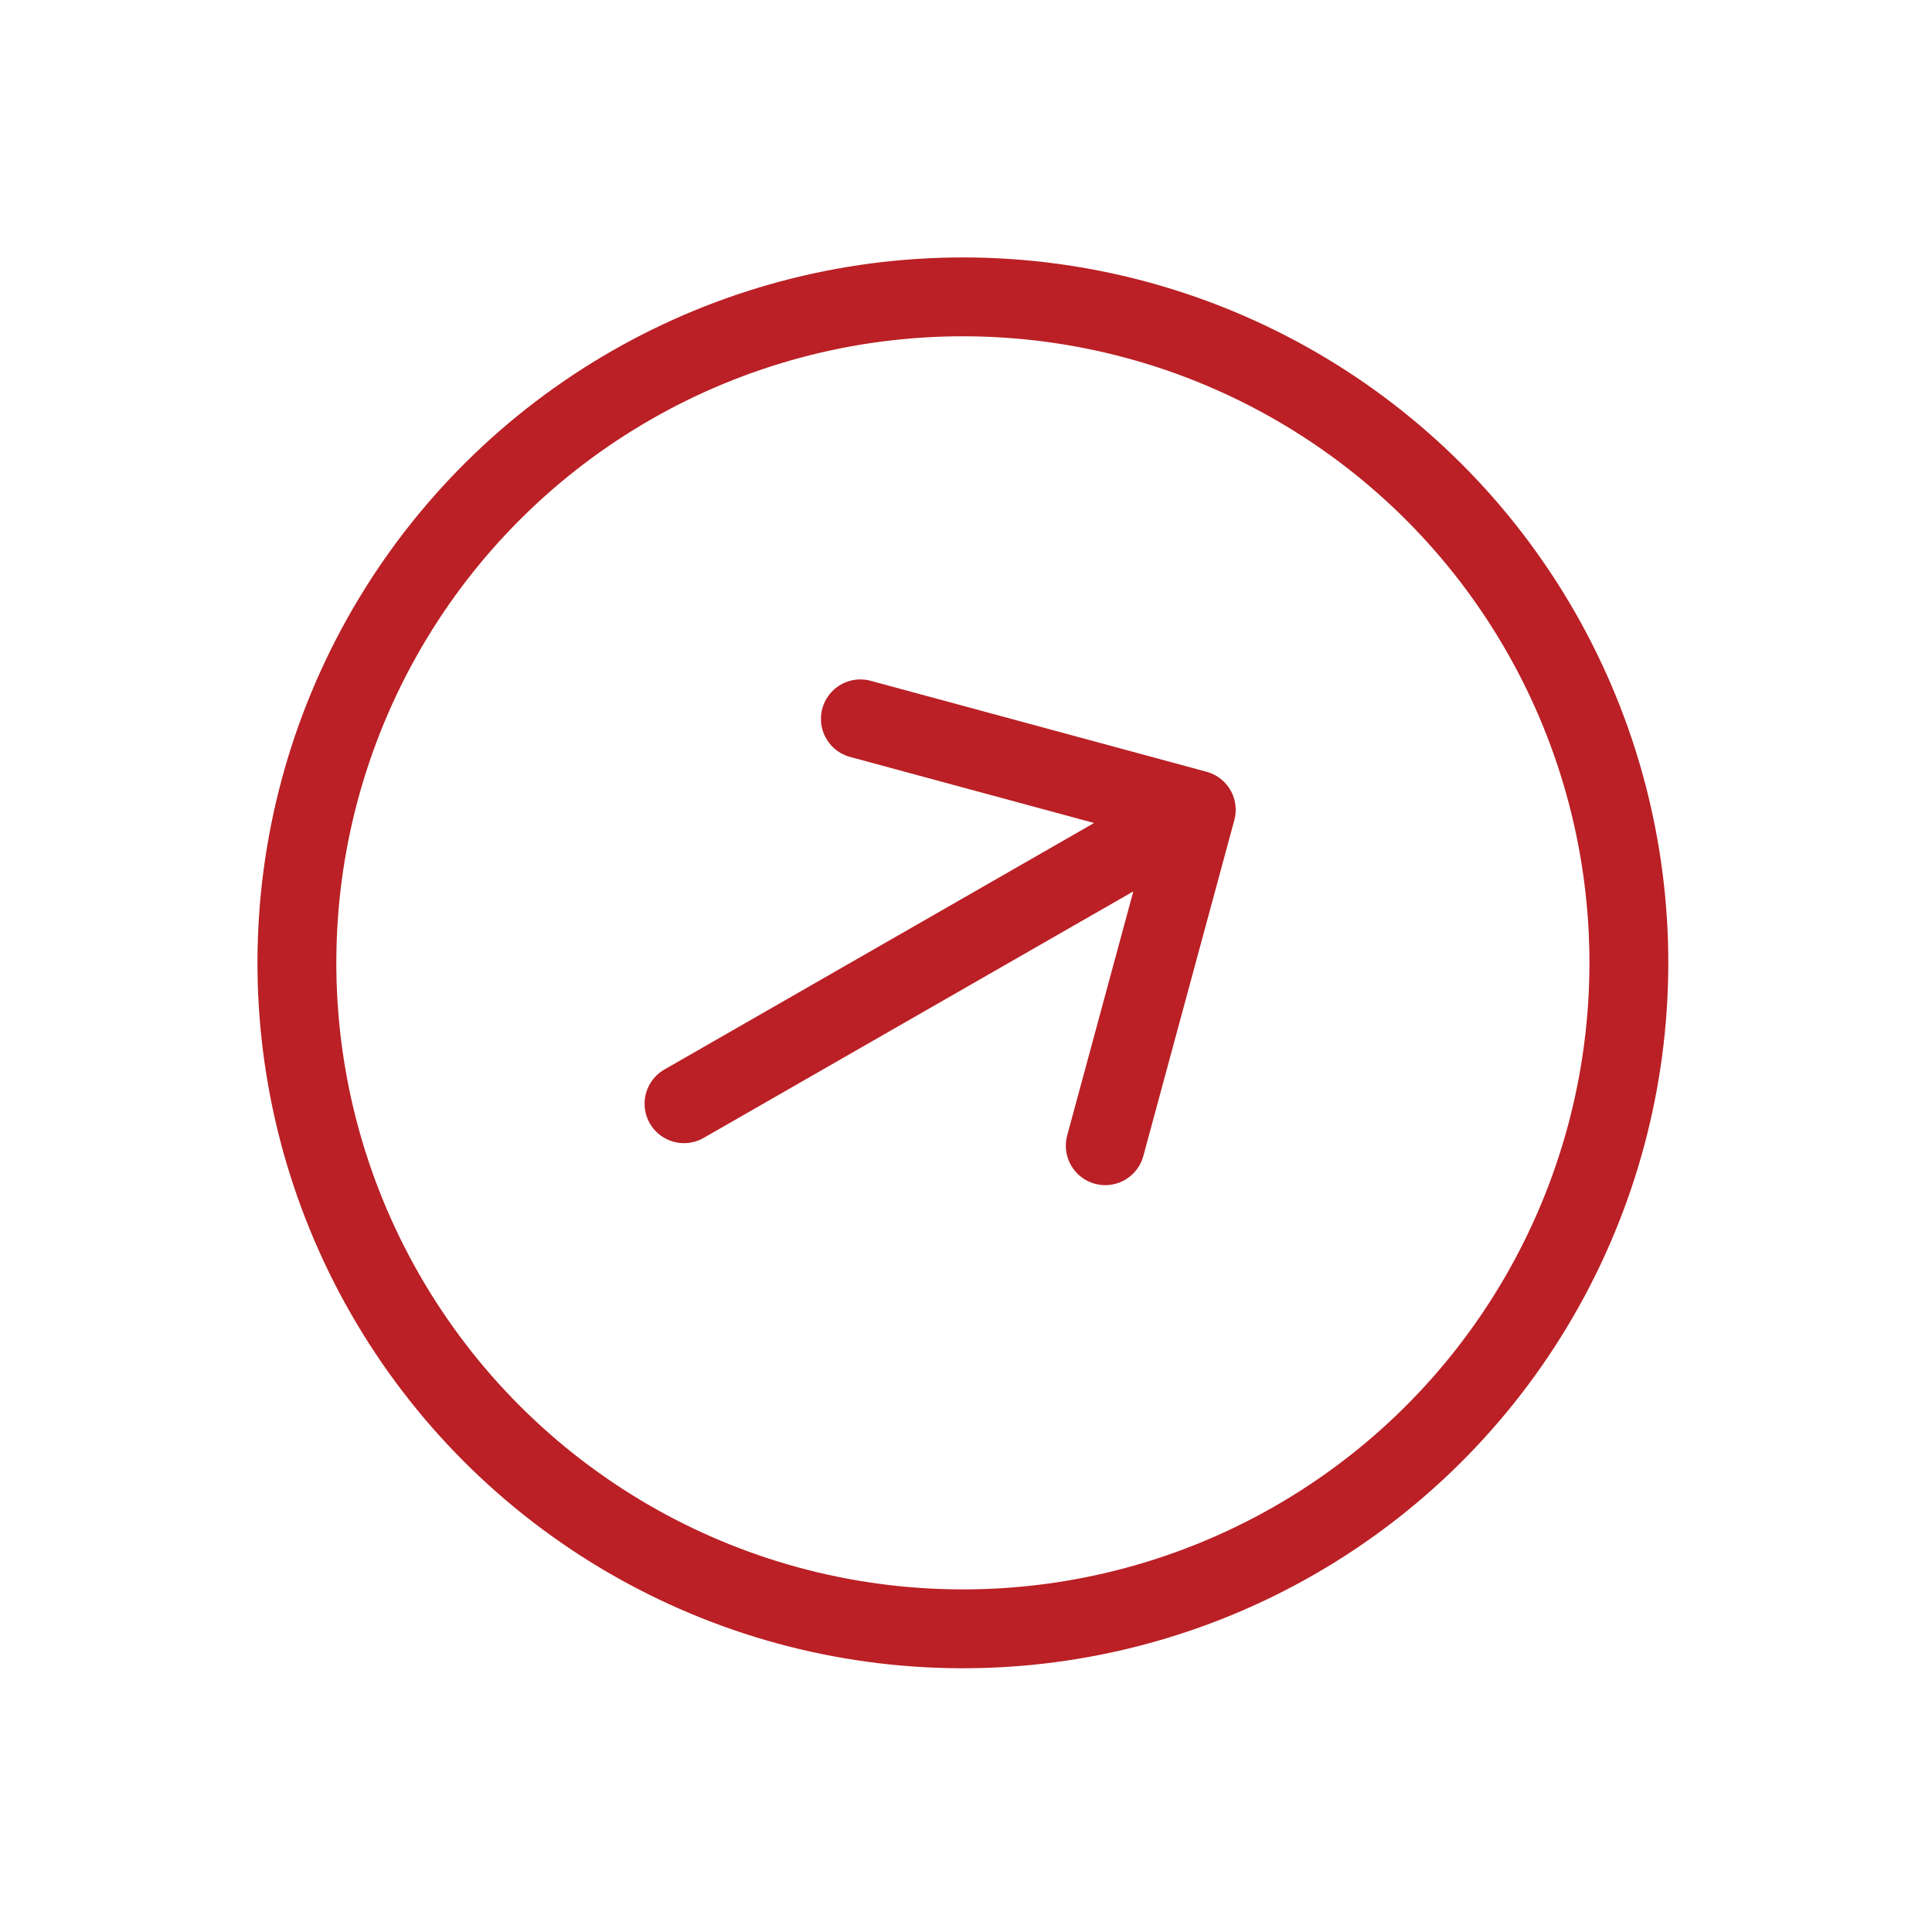
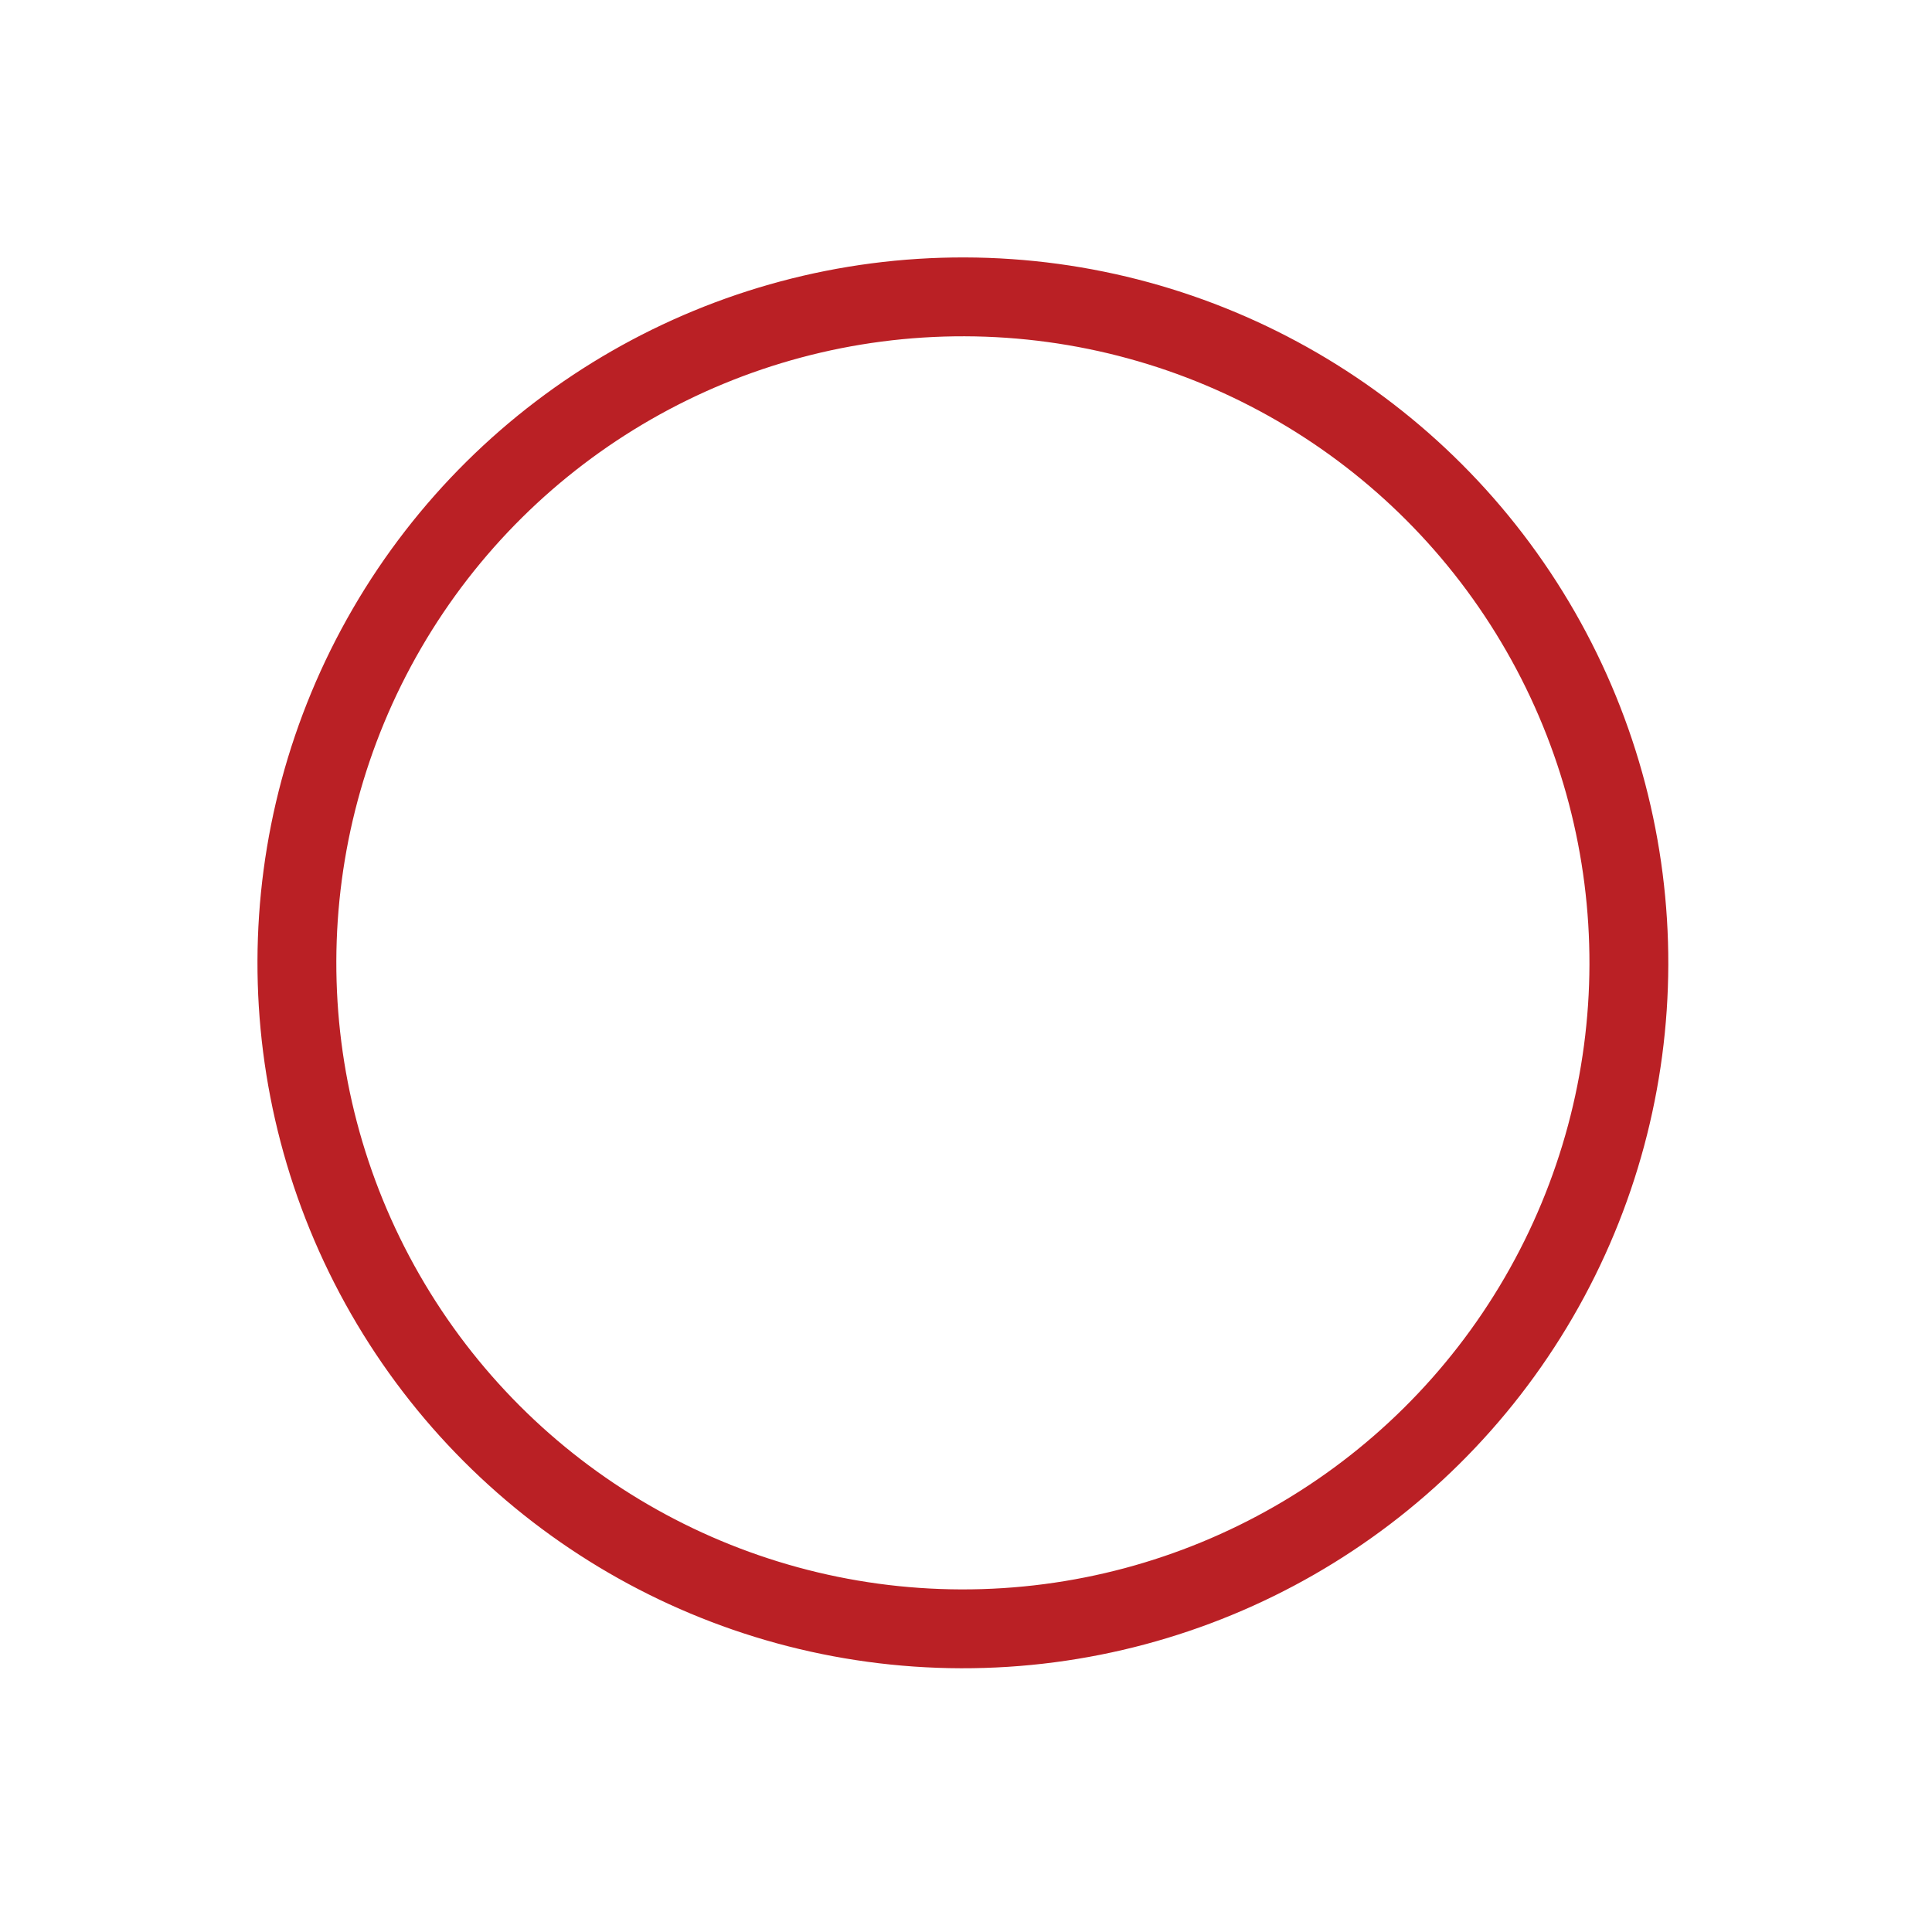
<svg xmlns="http://www.w3.org/2000/svg" width="49" height="49" viewBox="0 0 49 49" fill="none">
  <circle cx="24.421" cy="24.42" r="16.891" transform="rotate(-29.843 24.421 24.42)" stroke="#BA2025" stroke-width="2" />
  <g clip-path="url(#clip0_1284_3155)">
    <path d="M21.821 18.232L30.34 20.539M30.34 20.539L28.032 29.058M30.34 20.539L17.348 27.993" stroke="#BA2025" stroke-width="2" stroke-linecap="round" stroke-linejoin="round" />
  </g>
  <defs>
    <clipPath id="clip0_1284_3155">
-       <rect width="19.971" height="19.971" fill="white" transform="translate(20.156 37.897) rotate(-119.843)" />
-     </clipPath>
+       </clipPath>
  </defs>
</svg>